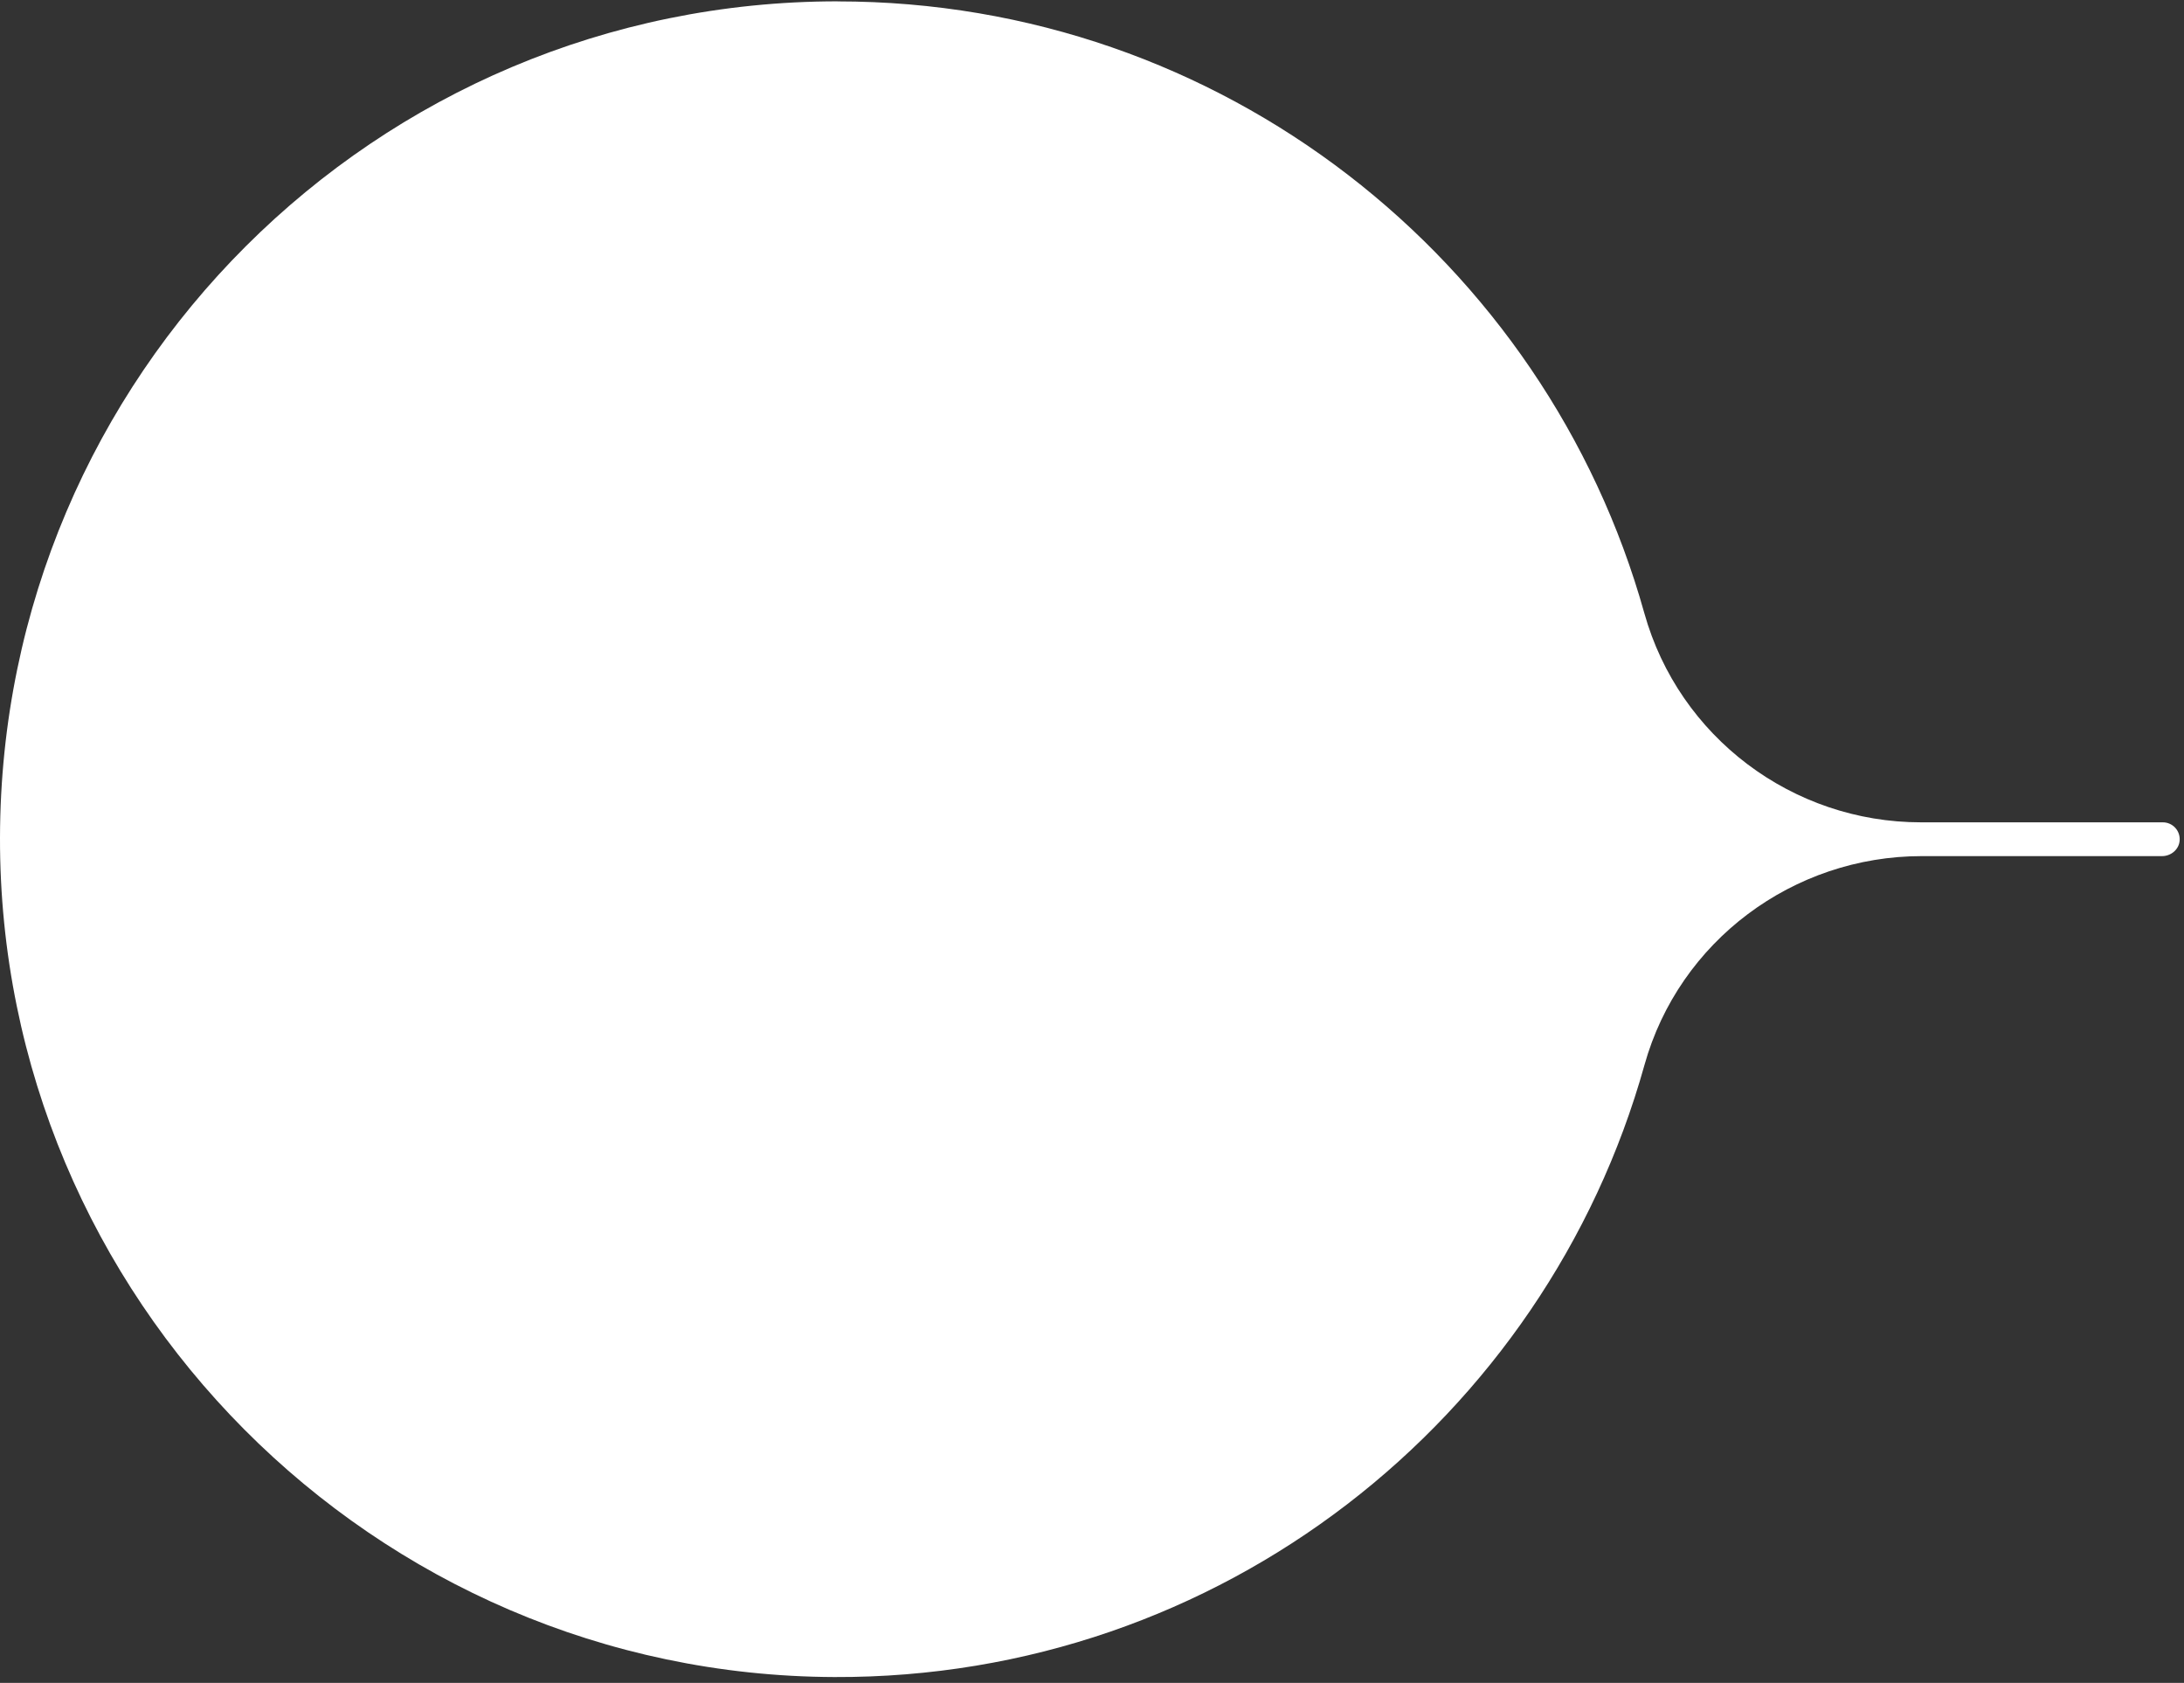
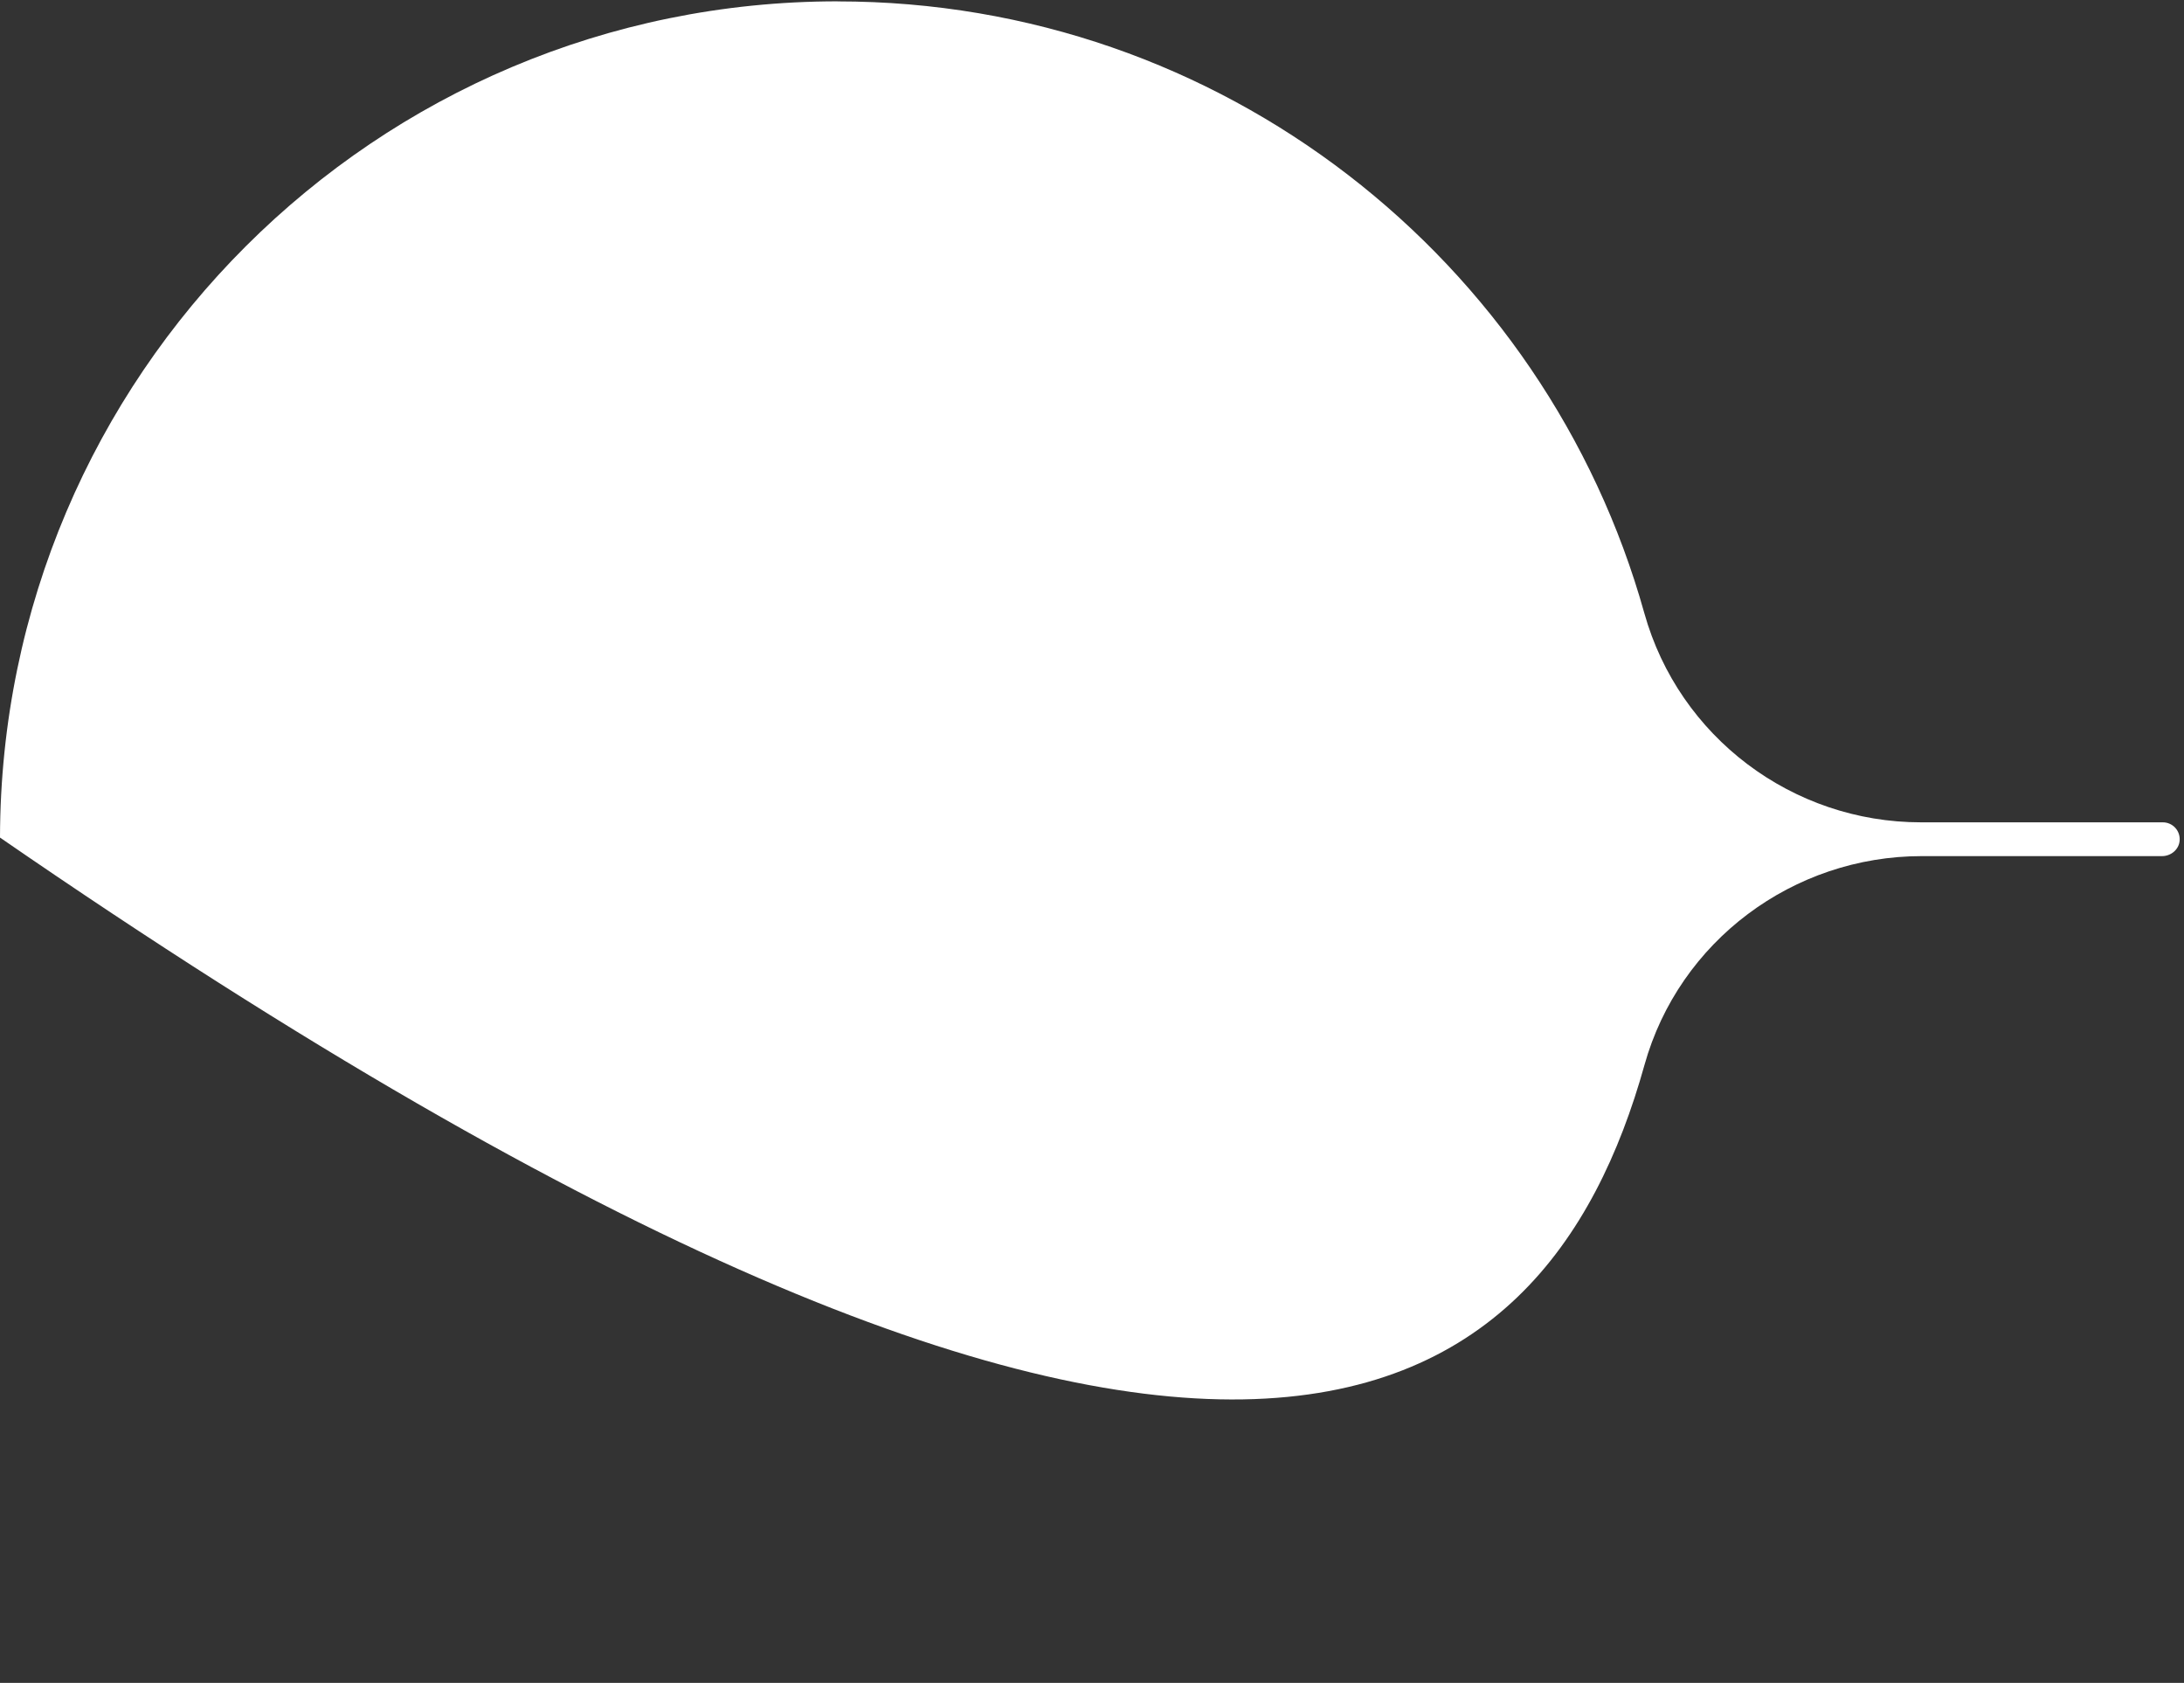
<svg xmlns="http://www.w3.org/2000/svg" width="344" height="265" viewBox="0 0 344 265" fill="none">
  <rect x="0" y="0" width="344" height="265" fill="#333333" stroke="none" />
-   <path d="M131.94 0.21C59.15 0.21 0.14 59.14 4.32981e-06 131.89C-0.14 204.42 58.9 263.81 131.43 264.08C192.2 264.31 243.46 223.45 259.02 167.7C264.47 148.18 282.44 134.81 302.7 134.81H340.55C341.94 134.81 343.18 133.79 343.31 132.41C343.46 130.82 342.22 129.49 340.66 129.49H302.57C282.32 129.49 264.46 116.06 259 96.56C243.47 40.98 192.46 0.22 131.93 0.22L131.94 0.21Z" fill="white" />
+   <path d="M131.94 0.21C59.15 0.21 0.14 59.14 4.32981e-06 131.89C192.2 264.31 243.46 223.45 259.02 167.7C264.47 148.18 282.44 134.81 302.7 134.81H340.55C341.94 134.81 343.18 133.79 343.31 132.41C343.46 130.82 342.22 129.49 340.66 129.49H302.57C282.32 129.49 264.46 116.06 259 96.56C243.47 40.98 192.46 0.22 131.93 0.22L131.94 0.21Z" fill="white" />
</svg>